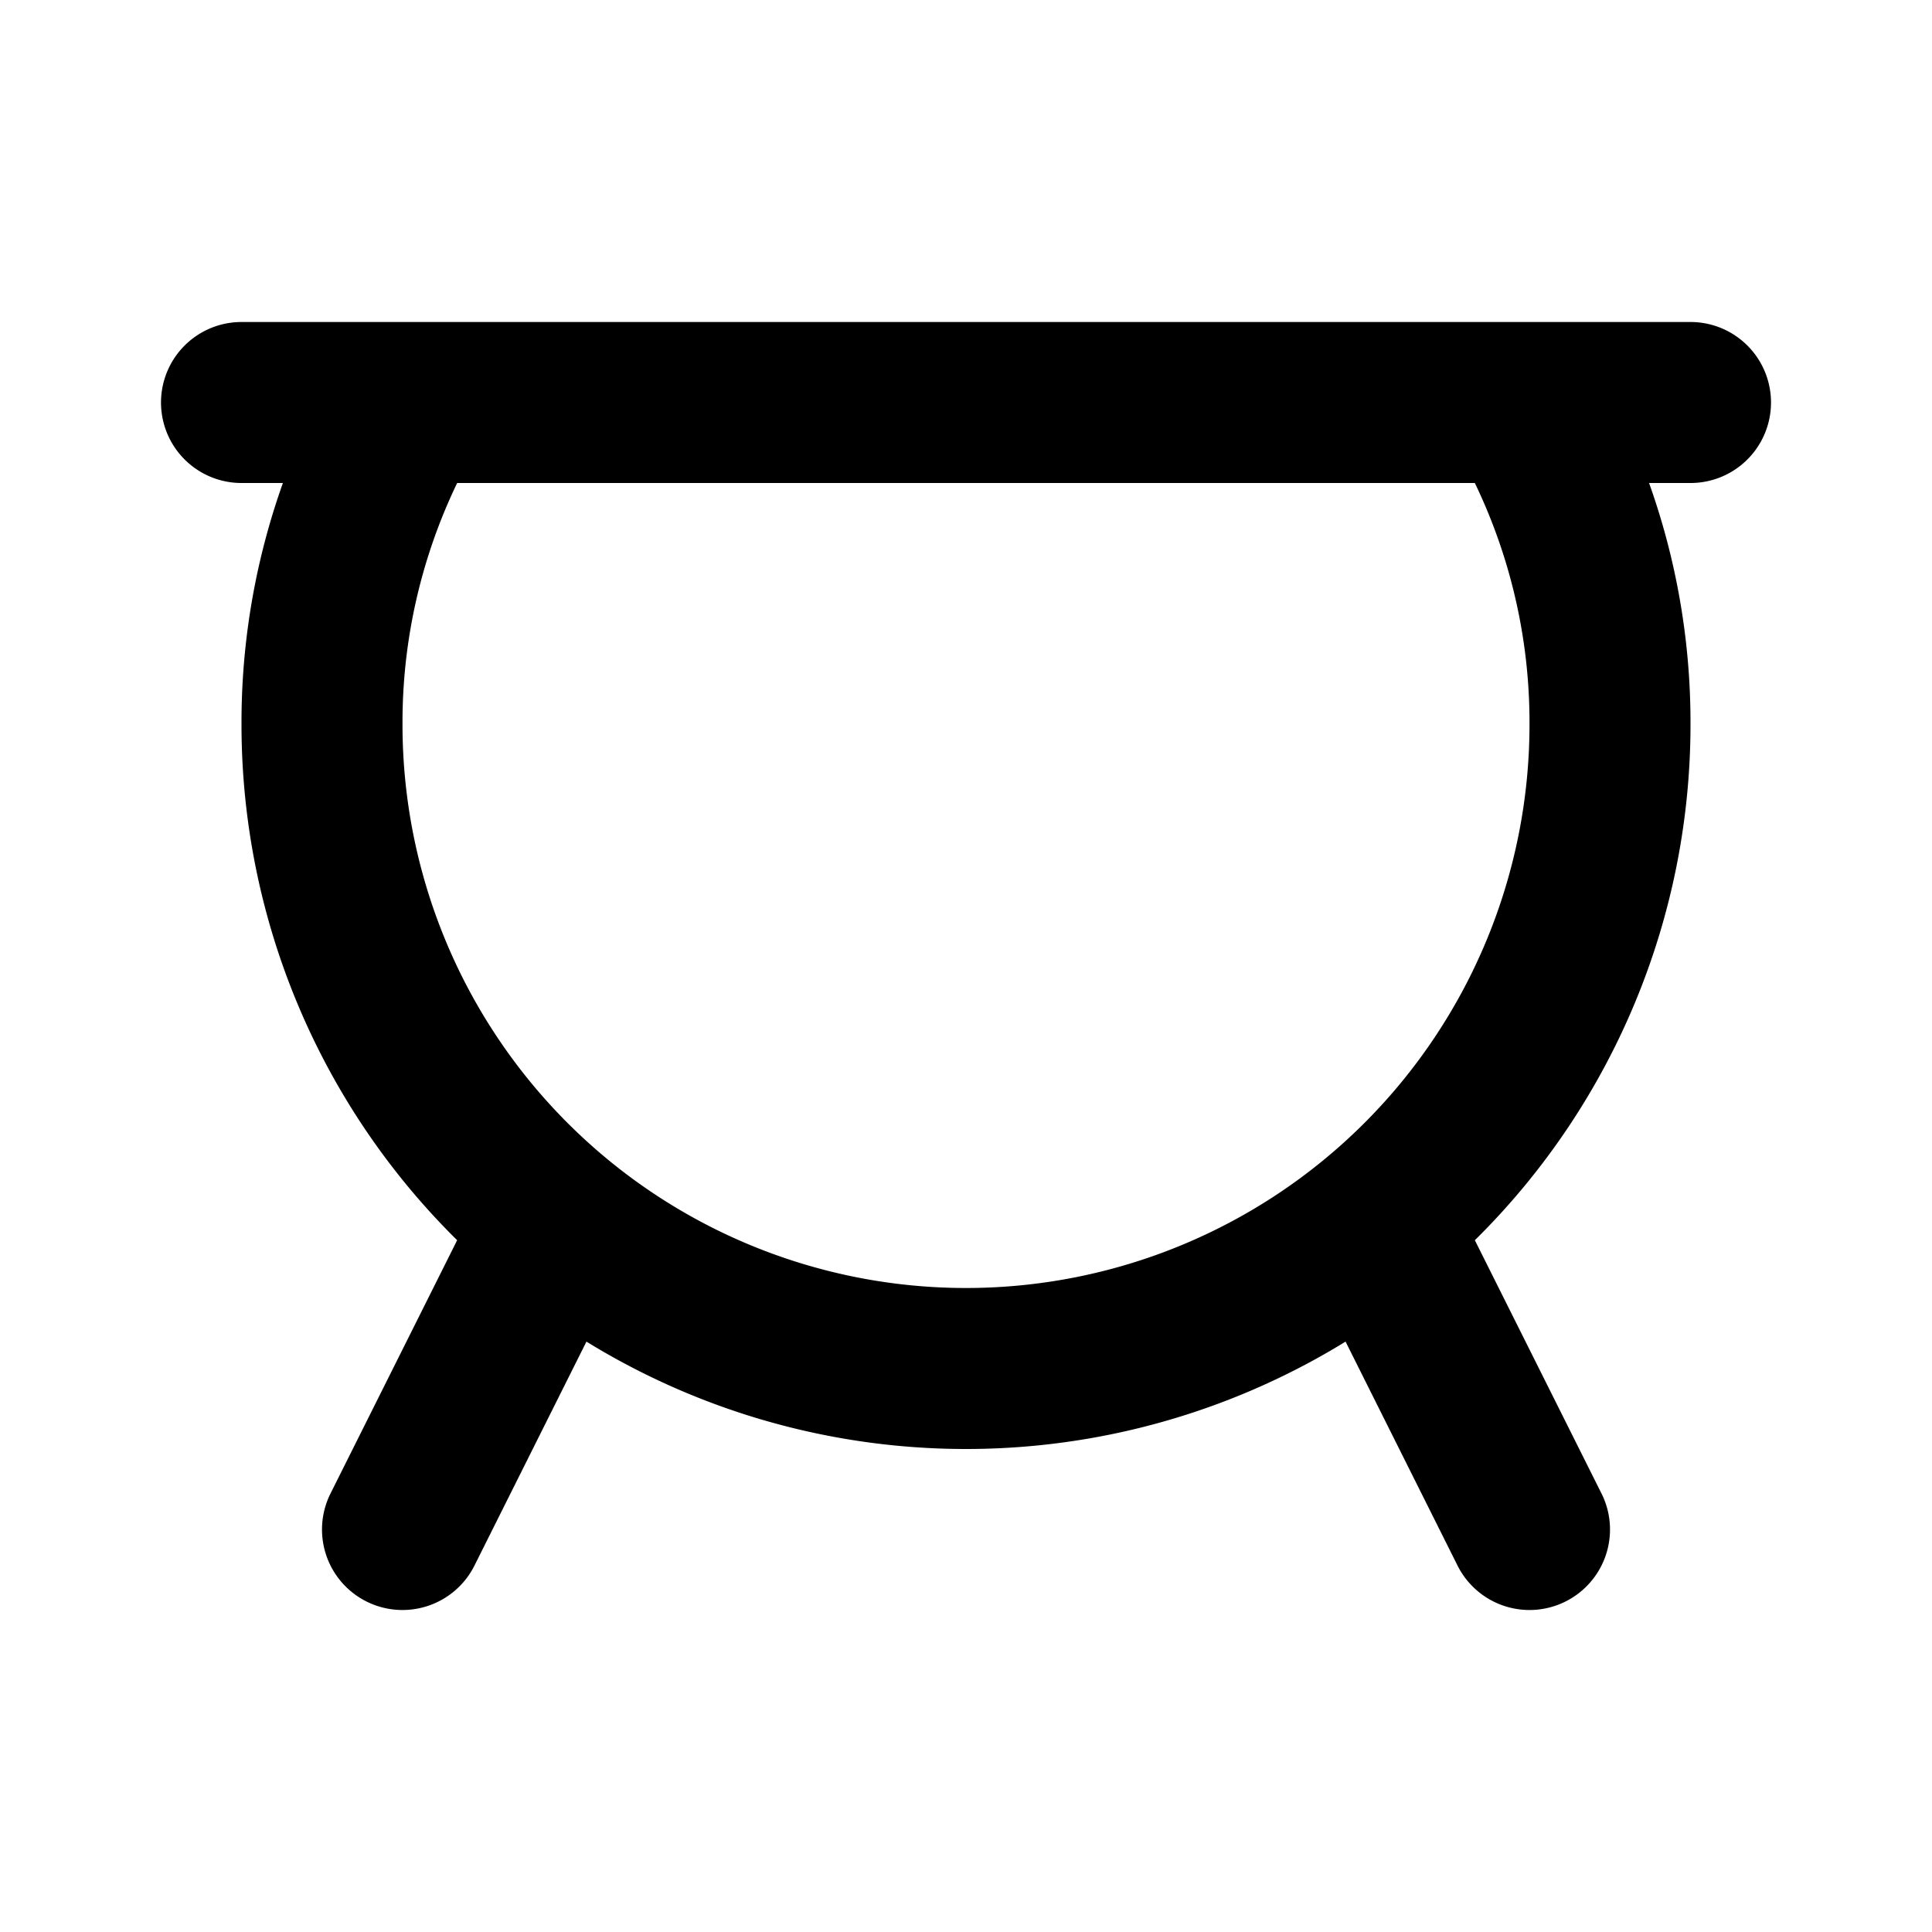
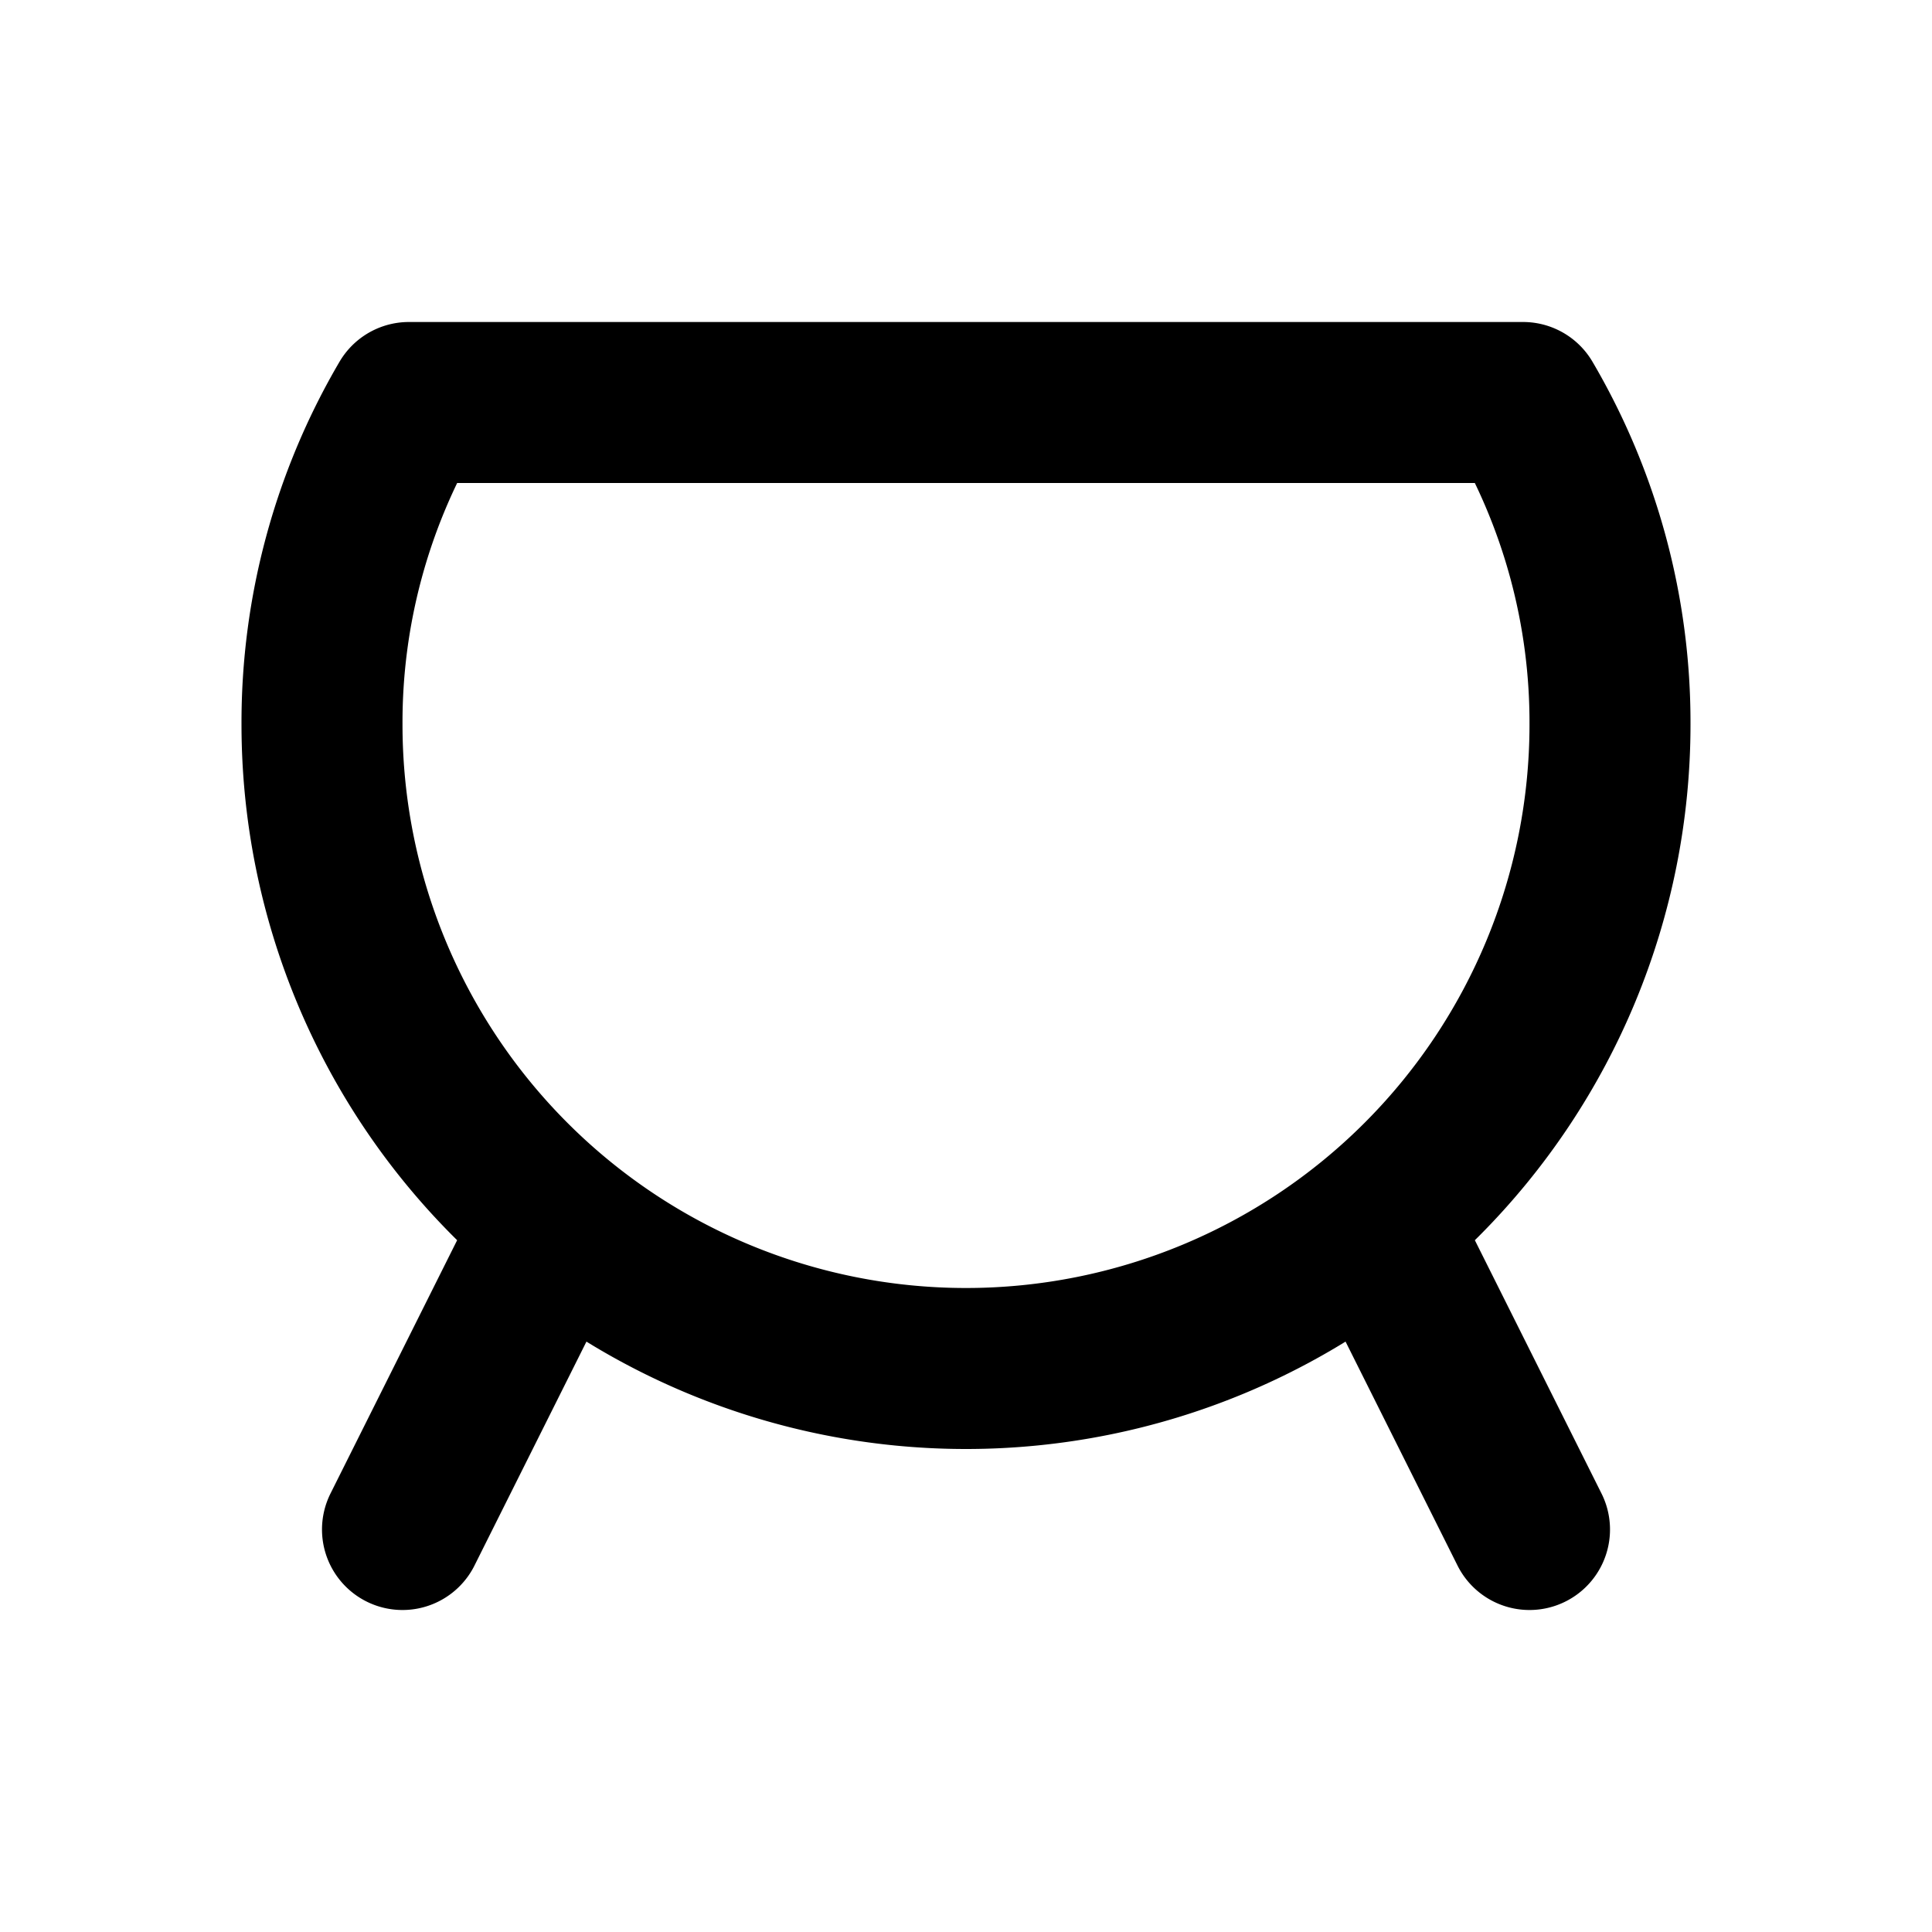
<svg xmlns="http://www.w3.org/2000/svg" width="800px" height="800px" viewBox="0 0 24 24" id="Line">
-   <path id="primary" d="M3,5H21M18.92,5H5.08A7.85,7.85,0,0,0,4,9,8,8,0,0,0,20,9,7.85,7.85,0,0,0,18.92,5ZM19,19l-1.91-3.82M5,19l1.91-3.82" style="fill:none;stroke:#000000;stroke-linecap:round;stroke-linejoin:round;stroke-width:2px" />
+   <path id="primary" d="M3,5M18.92,5H5.08A7.85,7.85,0,0,0,4,9,8,8,0,0,0,20,9,7.85,7.85,0,0,0,18.92,5ZM19,19l-1.91-3.82M5,19l1.91-3.82" style="fill:none;stroke:#000000;stroke-linecap:round;stroke-linejoin:round;stroke-width:2px" />
</svg>